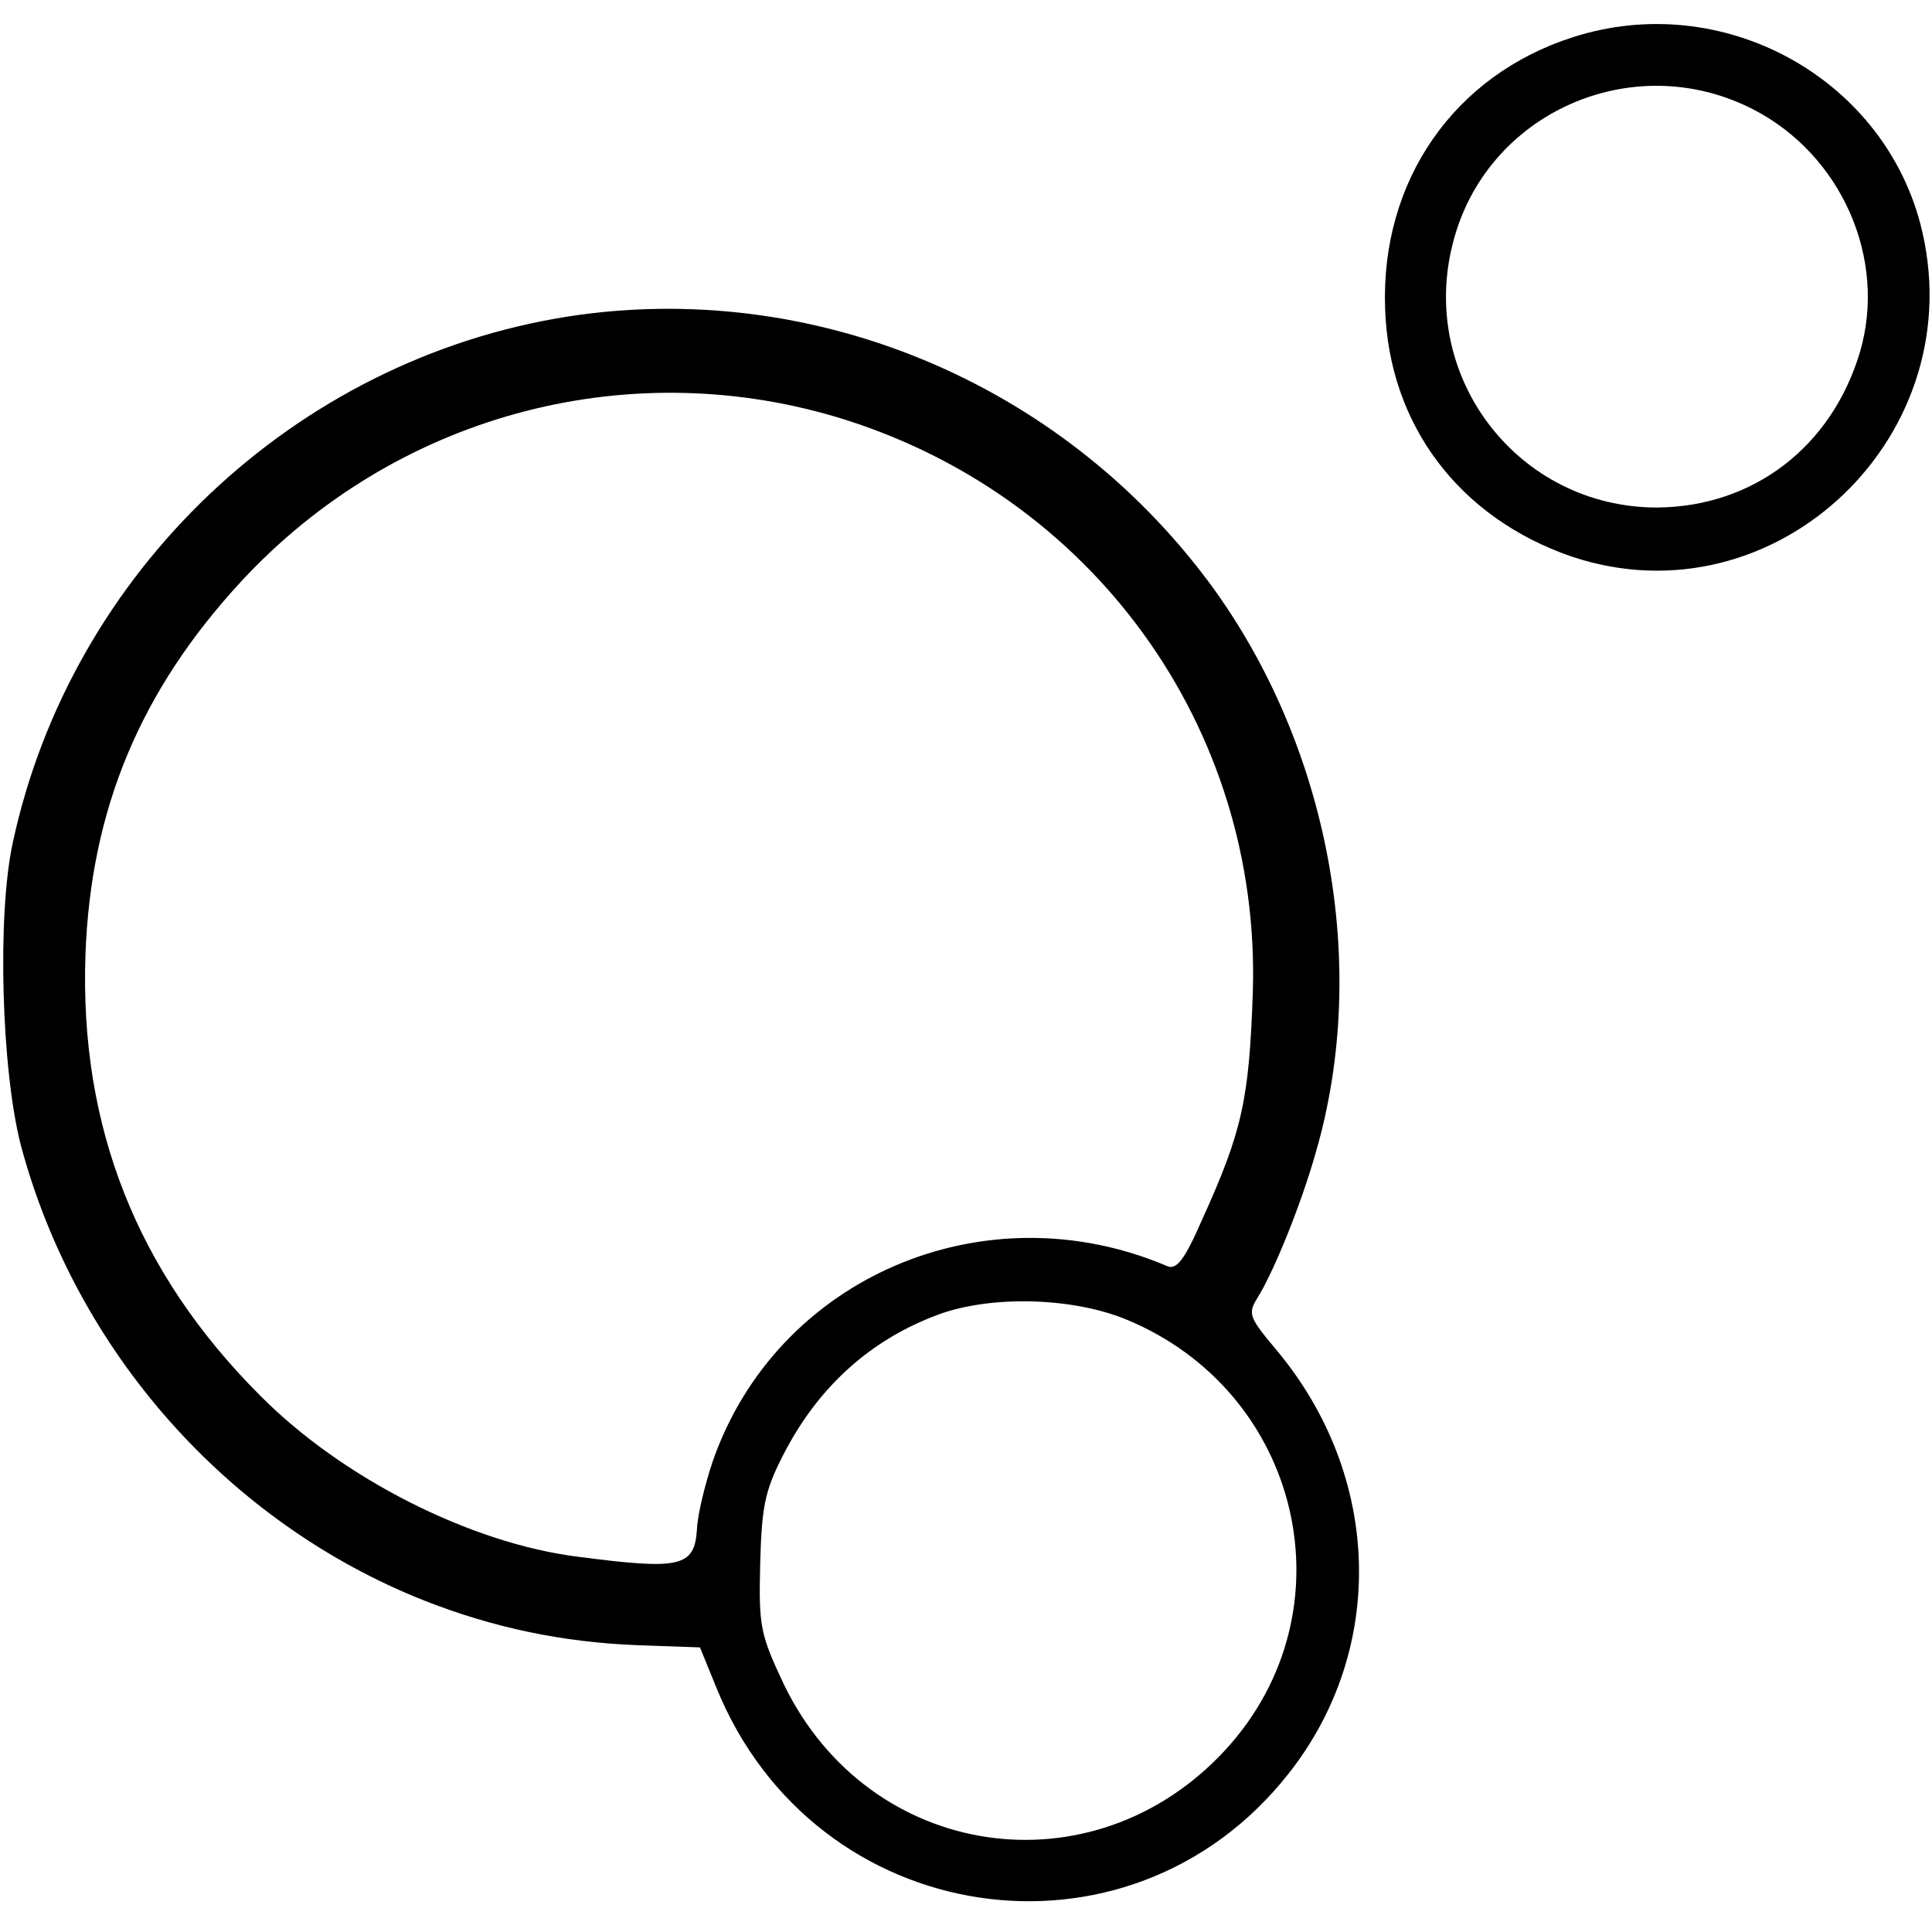
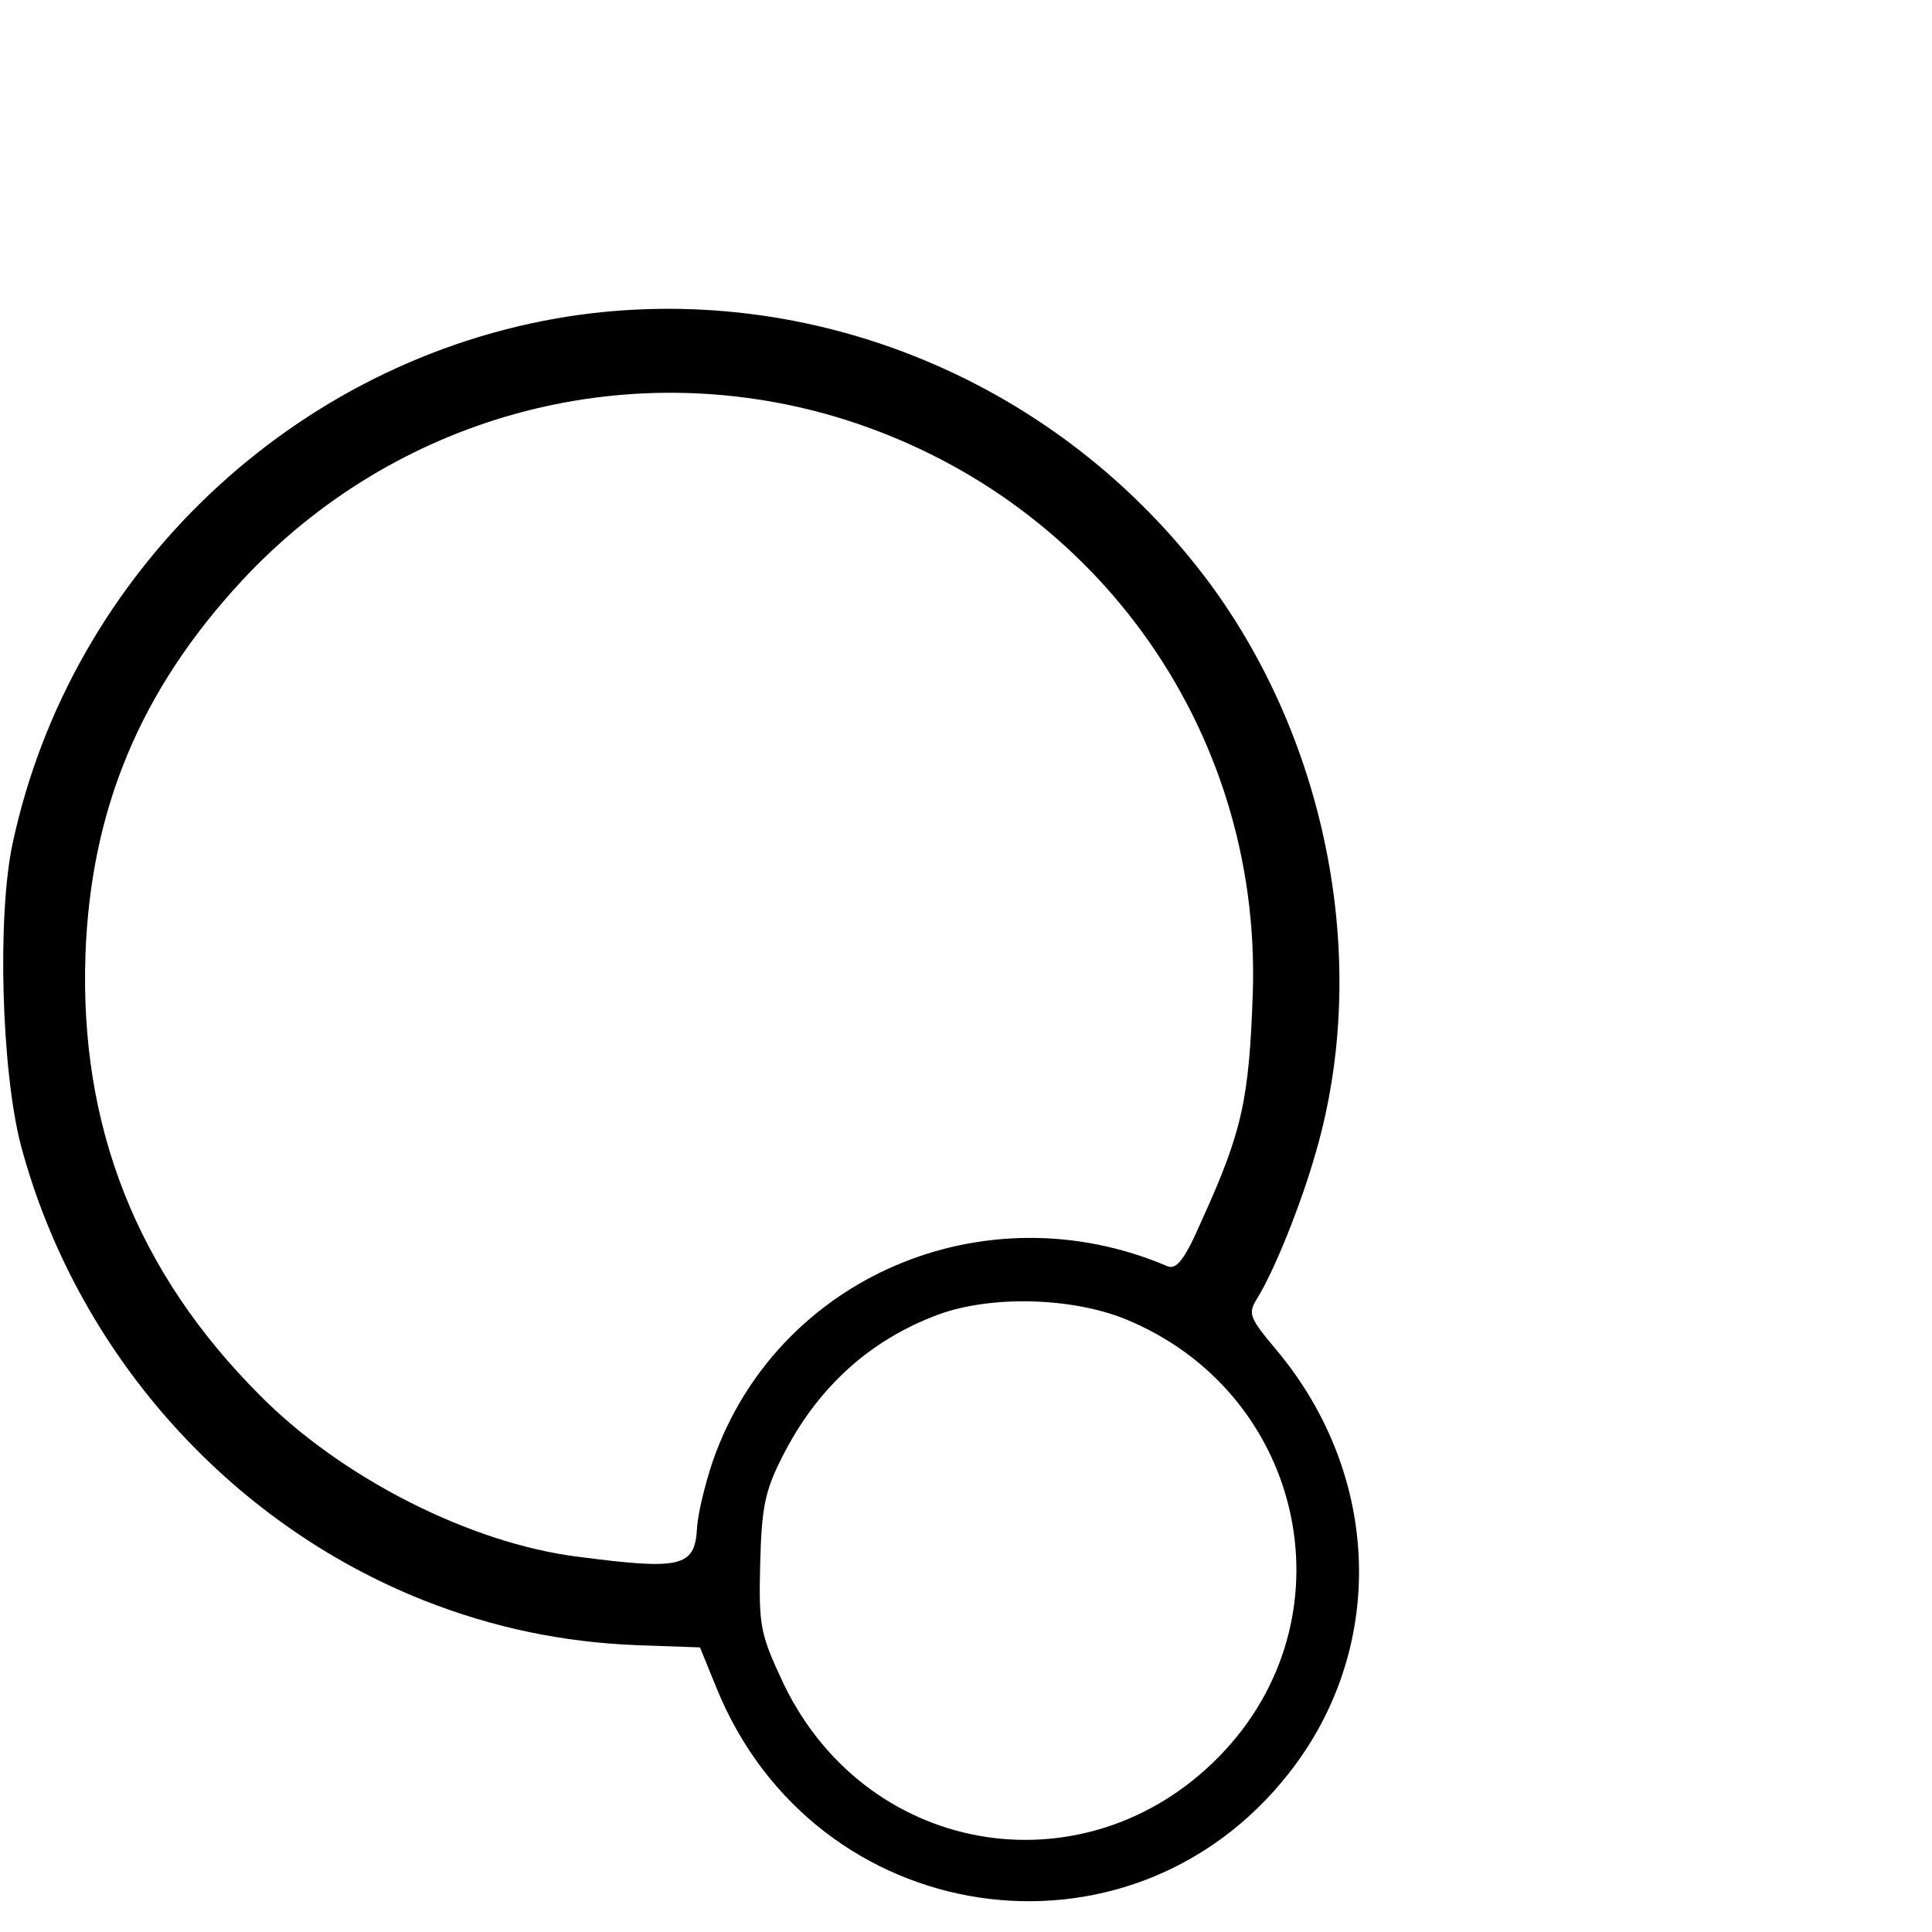
<svg xmlns="http://www.w3.org/2000/svg" version="1.0" width="260pt" height="260pt" viewBox="0 0 260 260" preserveAspectRatio="xMidYMid meet">
  <g transform="translate(0,260) scale(0.1,-0.1)" fill="#000000" stroke="none">
-     <path d="M2117 2550 c-160 -51 -259 -193 -253 -365 5 -157 100 -282 251 -334 275 -92 544 165 469 449 -53 198 -268 314 -467 250z m242 -97 c119 -61 181 -201 144 -327 -38 -127 -143 -208 -273 -209 -186 0 -321 174 -275 355 44 176 242 264 404 181z" />
    <path d="M764 2174 c-368 -58 -669 -344 -747 -709 -21 -98 -15 -305 11 -406 74 -277 278 -508 543 -613 94 -37 187 -56 286 -60 l85 -3 22 -54 c132 -326 555 -389 770 -116 132 167 126 400 -16 570 -37 44 -39 49 -26 70 22 35 59 126 79 197 73 252 17 548 -143 765 -201 271 -535 410 -864 359z m361 -135 c344 -103 572 -417 561 -774 -5 -145 -14 -187 -69 -308 -23 -53 -34 -66 -46 -61 -246 105 -526 -15 -612 -263 -10 -30 -20 -70 -21 -90 -3 -52 -22 -56 -160 -38 -145 18 -318 106 -428 217 -166 166 -243 362 -235 593 7 196 74 356 210 503 205 221 513 306 800 221z m389 -1214 c238 -97 307 -393 135 -580 -178 -193 -479 -149 -594 88 -32 68 -34 78 -32 162 2 76 6 98 30 145 47 93 118 157 210 191 71 26 179 23 251 -6z" />
  </g>
</svg>